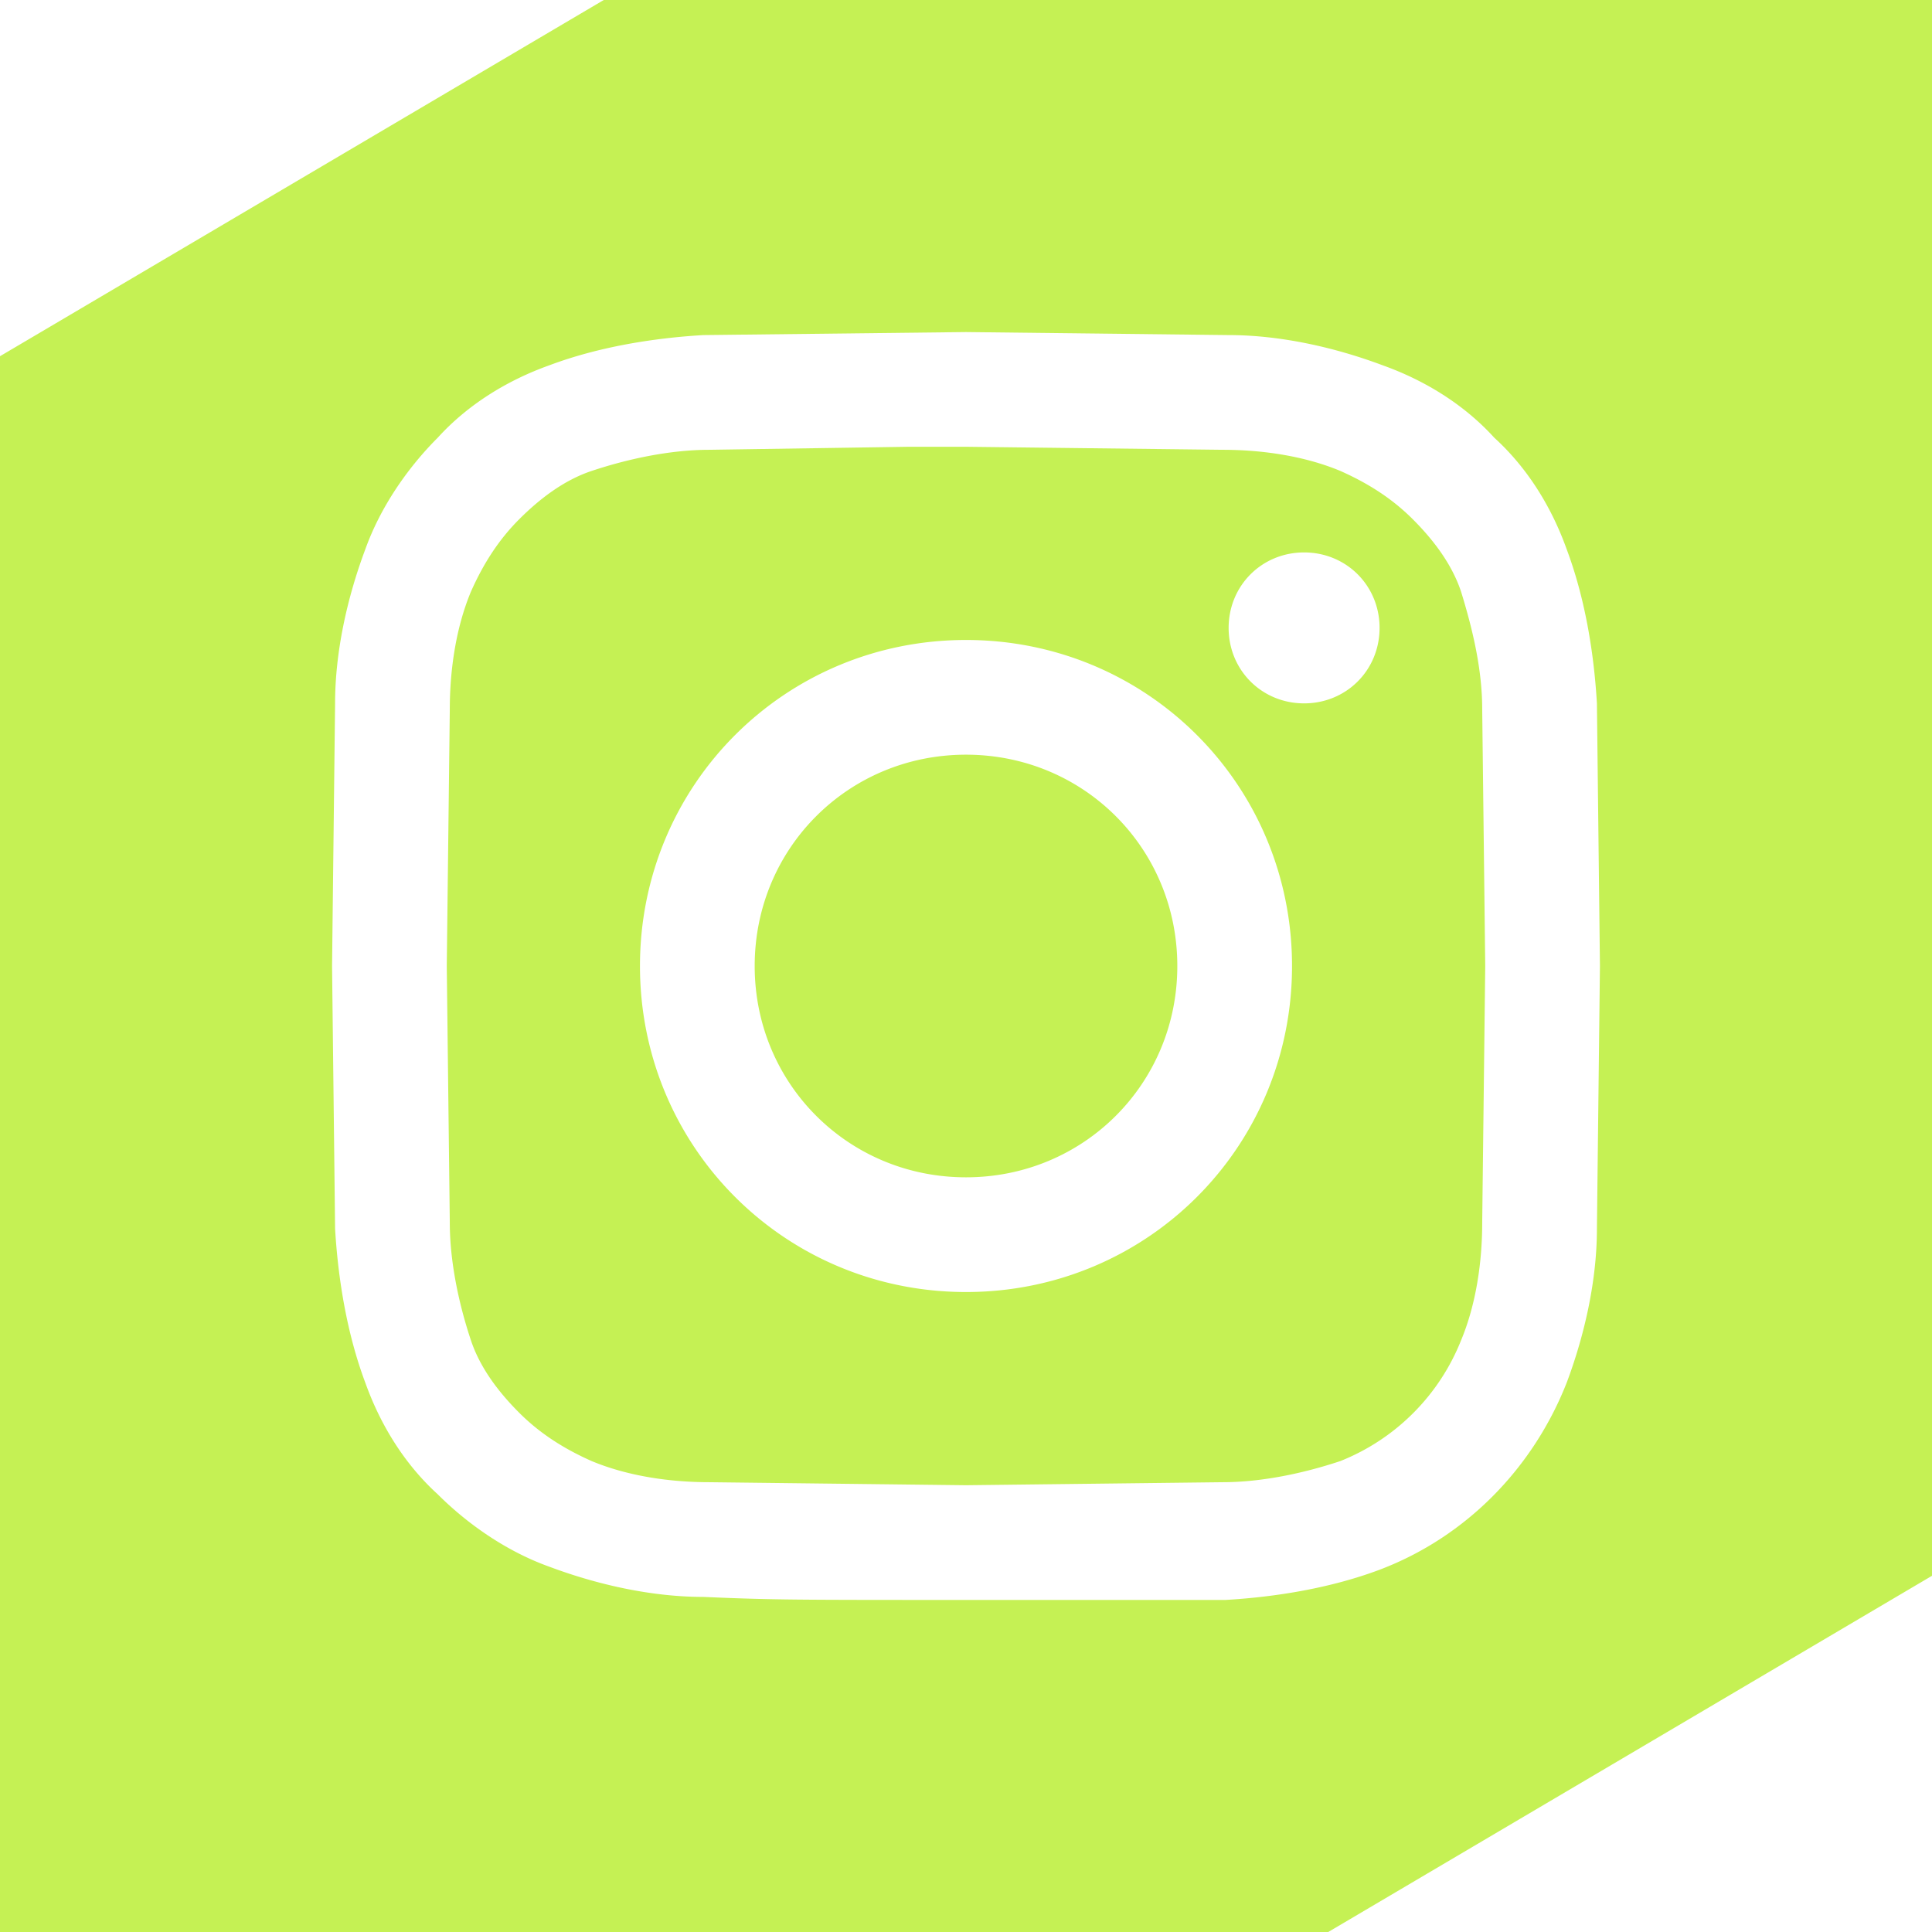
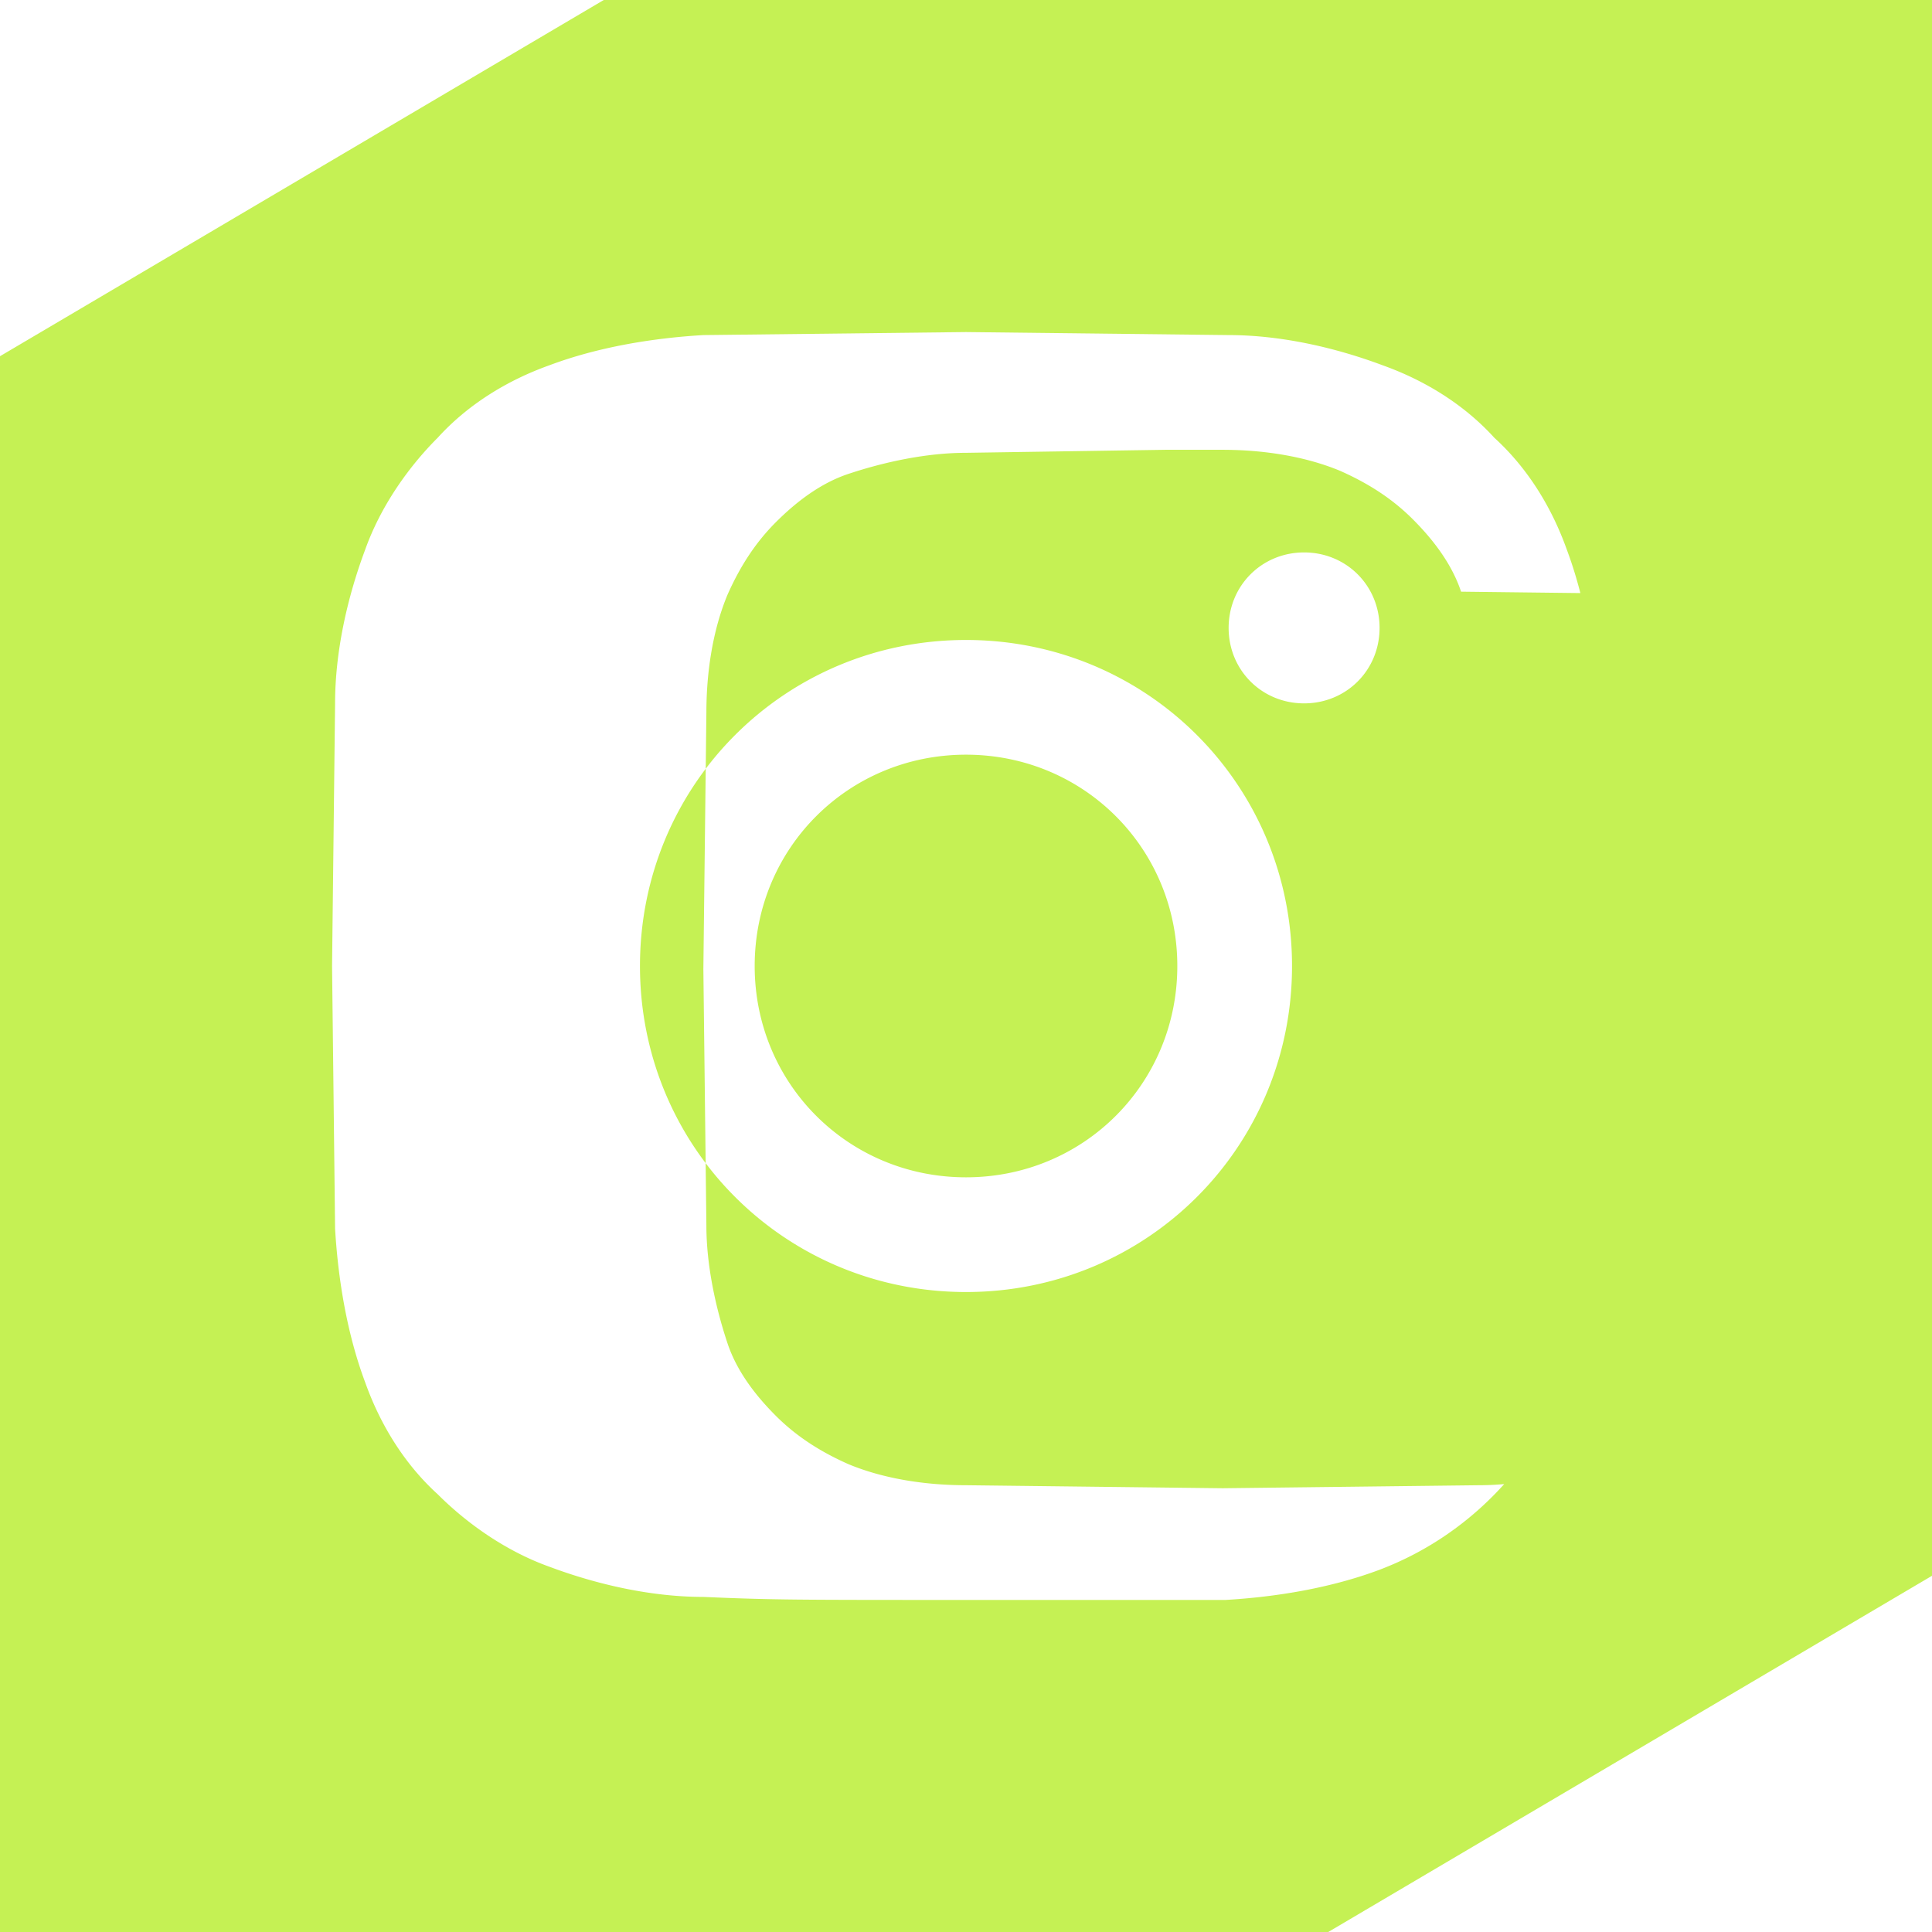
<svg xmlns="http://www.w3.org/2000/svg" viewBox="0 0 64 64" fill="#c5f154">
-   <path d="M48.4 19.6c-.3-.9-.9-1.7-1.6-2.4s-1.5-1.2-2.4-1.6c-1.2-.5-2.6-.7-3.9-.7l-8.5-.1h-1.9 0l-6.6.1c-1.3 0-2.7.3-3.9.7-.9.3-1.7.9-2.4 1.6s-1.2 1.5-1.6 2.4c-.5 1.2-.7 2.6-.7 3.9l-.1 8.5.1 8.5c0 1.3.3 2.7.7 3.9.3.9.9 1.7 1.6 2.4s1.5 1.2 2.4 1.6c1.2.5 2.6.7 3.9.7l8.5.1 8.5-.1c1.3 0 2.7-.3 3.9-.7a7.15 7.15 0 0 0 4-4c.5-1.2.7-2.6.7-3.9l.1-8.5-.1-8.5c0-1.3-.3-2.6-.7-3.9zM32 42.8c-6 0-10.8-4.8-10.8-10.8S26 21.2 32 21.2 42.8 26 42.8 32 38 42.8 32 42.8zm13.7-22c0 1.4-1.1 2.5-2.5 2.5s-2.5-1.1-2.5-2.5 1.1-2.5 2.5-2.5 2.5 1.1 2.5 2.5zM32 25h0c-3.9 0-7 3.1-7 7s3.1 7 7 7 7-3.1 7-7-3.1-7-7-7zM20 0L0 11.8V64h44l20-11.8V0H20zm32.9 40.7c0 1.7-.4 3.5-1 5.1-1.1 2.8-3.3 5.1-6.2 6.2-1.6.6-3.4.9-5.1 1H32c-5.7 0-6.4 0-8.7-.1-1.7 0-3.5-.4-5.1-1-1.4-.5-2.7-1.4-3.7-2.4-1.1-1-1.9-2.3-2.4-3.7-.6-1.6-.9-3.4-1-5.1L11 32l.1-8.7c0-1.7.4-3.5 1-5.1.5-1.4 1.4-2.7 2.4-3.7 1-1.1 2.3-1.9 3.7-2.4 1.6-.6 3.4-.9 5.1-1L32 11h0l8.7.1c1.7 0 3.5.4 5.1 1 1.4.5 2.7 1.3 3.7 2.4 1.1 1 1.9 2.3 2.4 3.7.6 1.6.9 3.4 1 5.1L53 32l-.1 8.7z" />
+   <path d="M48.4 19.6c-.3-.9-.9-1.7-1.6-2.4s-1.5-1.2-2.4-1.6c-1.2-.5-2.6-.7-3.9-.7h-1.9 0l-6.6.1c-1.3 0-2.7.3-3.9.7-.9.3-1.7.9-2.4 1.6s-1.2 1.5-1.6 2.4c-.5 1.2-.7 2.6-.7 3.9l-.1 8.5.1 8.5c0 1.3.3 2.7.7 3.9.3.9.9 1.7 1.6 2.4s1.5 1.2 2.4 1.6c1.2.5 2.6.7 3.9.7l8.5.1 8.5-.1c1.3 0 2.7-.3 3.9-.7a7.15 7.15 0 0 0 4-4c.5-1.2.7-2.6.7-3.9l.1-8.5-.1-8.5c0-1.3-.3-2.6-.7-3.9zM32 42.8c-6 0-10.8-4.8-10.8-10.8S26 21.2 32 21.2 42.8 26 42.8 32 38 42.8 32 42.8zm13.7-22c0 1.4-1.1 2.5-2.5 2.5s-2.5-1.1-2.5-2.5 1.1-2.5 2.5-2.5 2.5 1.1 2.5 2.5zM32 25h0c-3.9 0-7 3.1-7 7s3.1 7 7 7 7-3.1 7-7-3.1-7-7-7zM20 0L0 11.8V64h44l20-11.8V0H20zm32.9 40.7c0 1.7-.4 3.5-1 5.1-1.1 2.8-3.3 5.1-6.2 6.2-1.6.6-3.4.9-5.1 1H32c-5.7 0-6.4 0-8.7-.1-1.7 0-3.5-.4-5.1-1-1.4-.5-2.7-1.4-3.7-2.4-1.1-1-1.9-2.3-2.4-3.7-.6-1.6-.9-3.4-1-5.1L11 32l.1-8.7c0-1.7.4-3.5 1-5.1.5-1.4 1.4-2.7 2.4-3.7 1-1.1 2.3-1.9 3.7-2.4 1.6-.6 3.4-.9 5.1-1L32 11h0l8.7.1c1.7 0 3.5.4 5.1 1 1.4.5 2.7 1.3 3.7 2.4 1.1 1 1.9 2.3 2.4 3.7.6 1.6.9 3.4 1 5.1L53 32l-.1 8.7z" />
</svg>